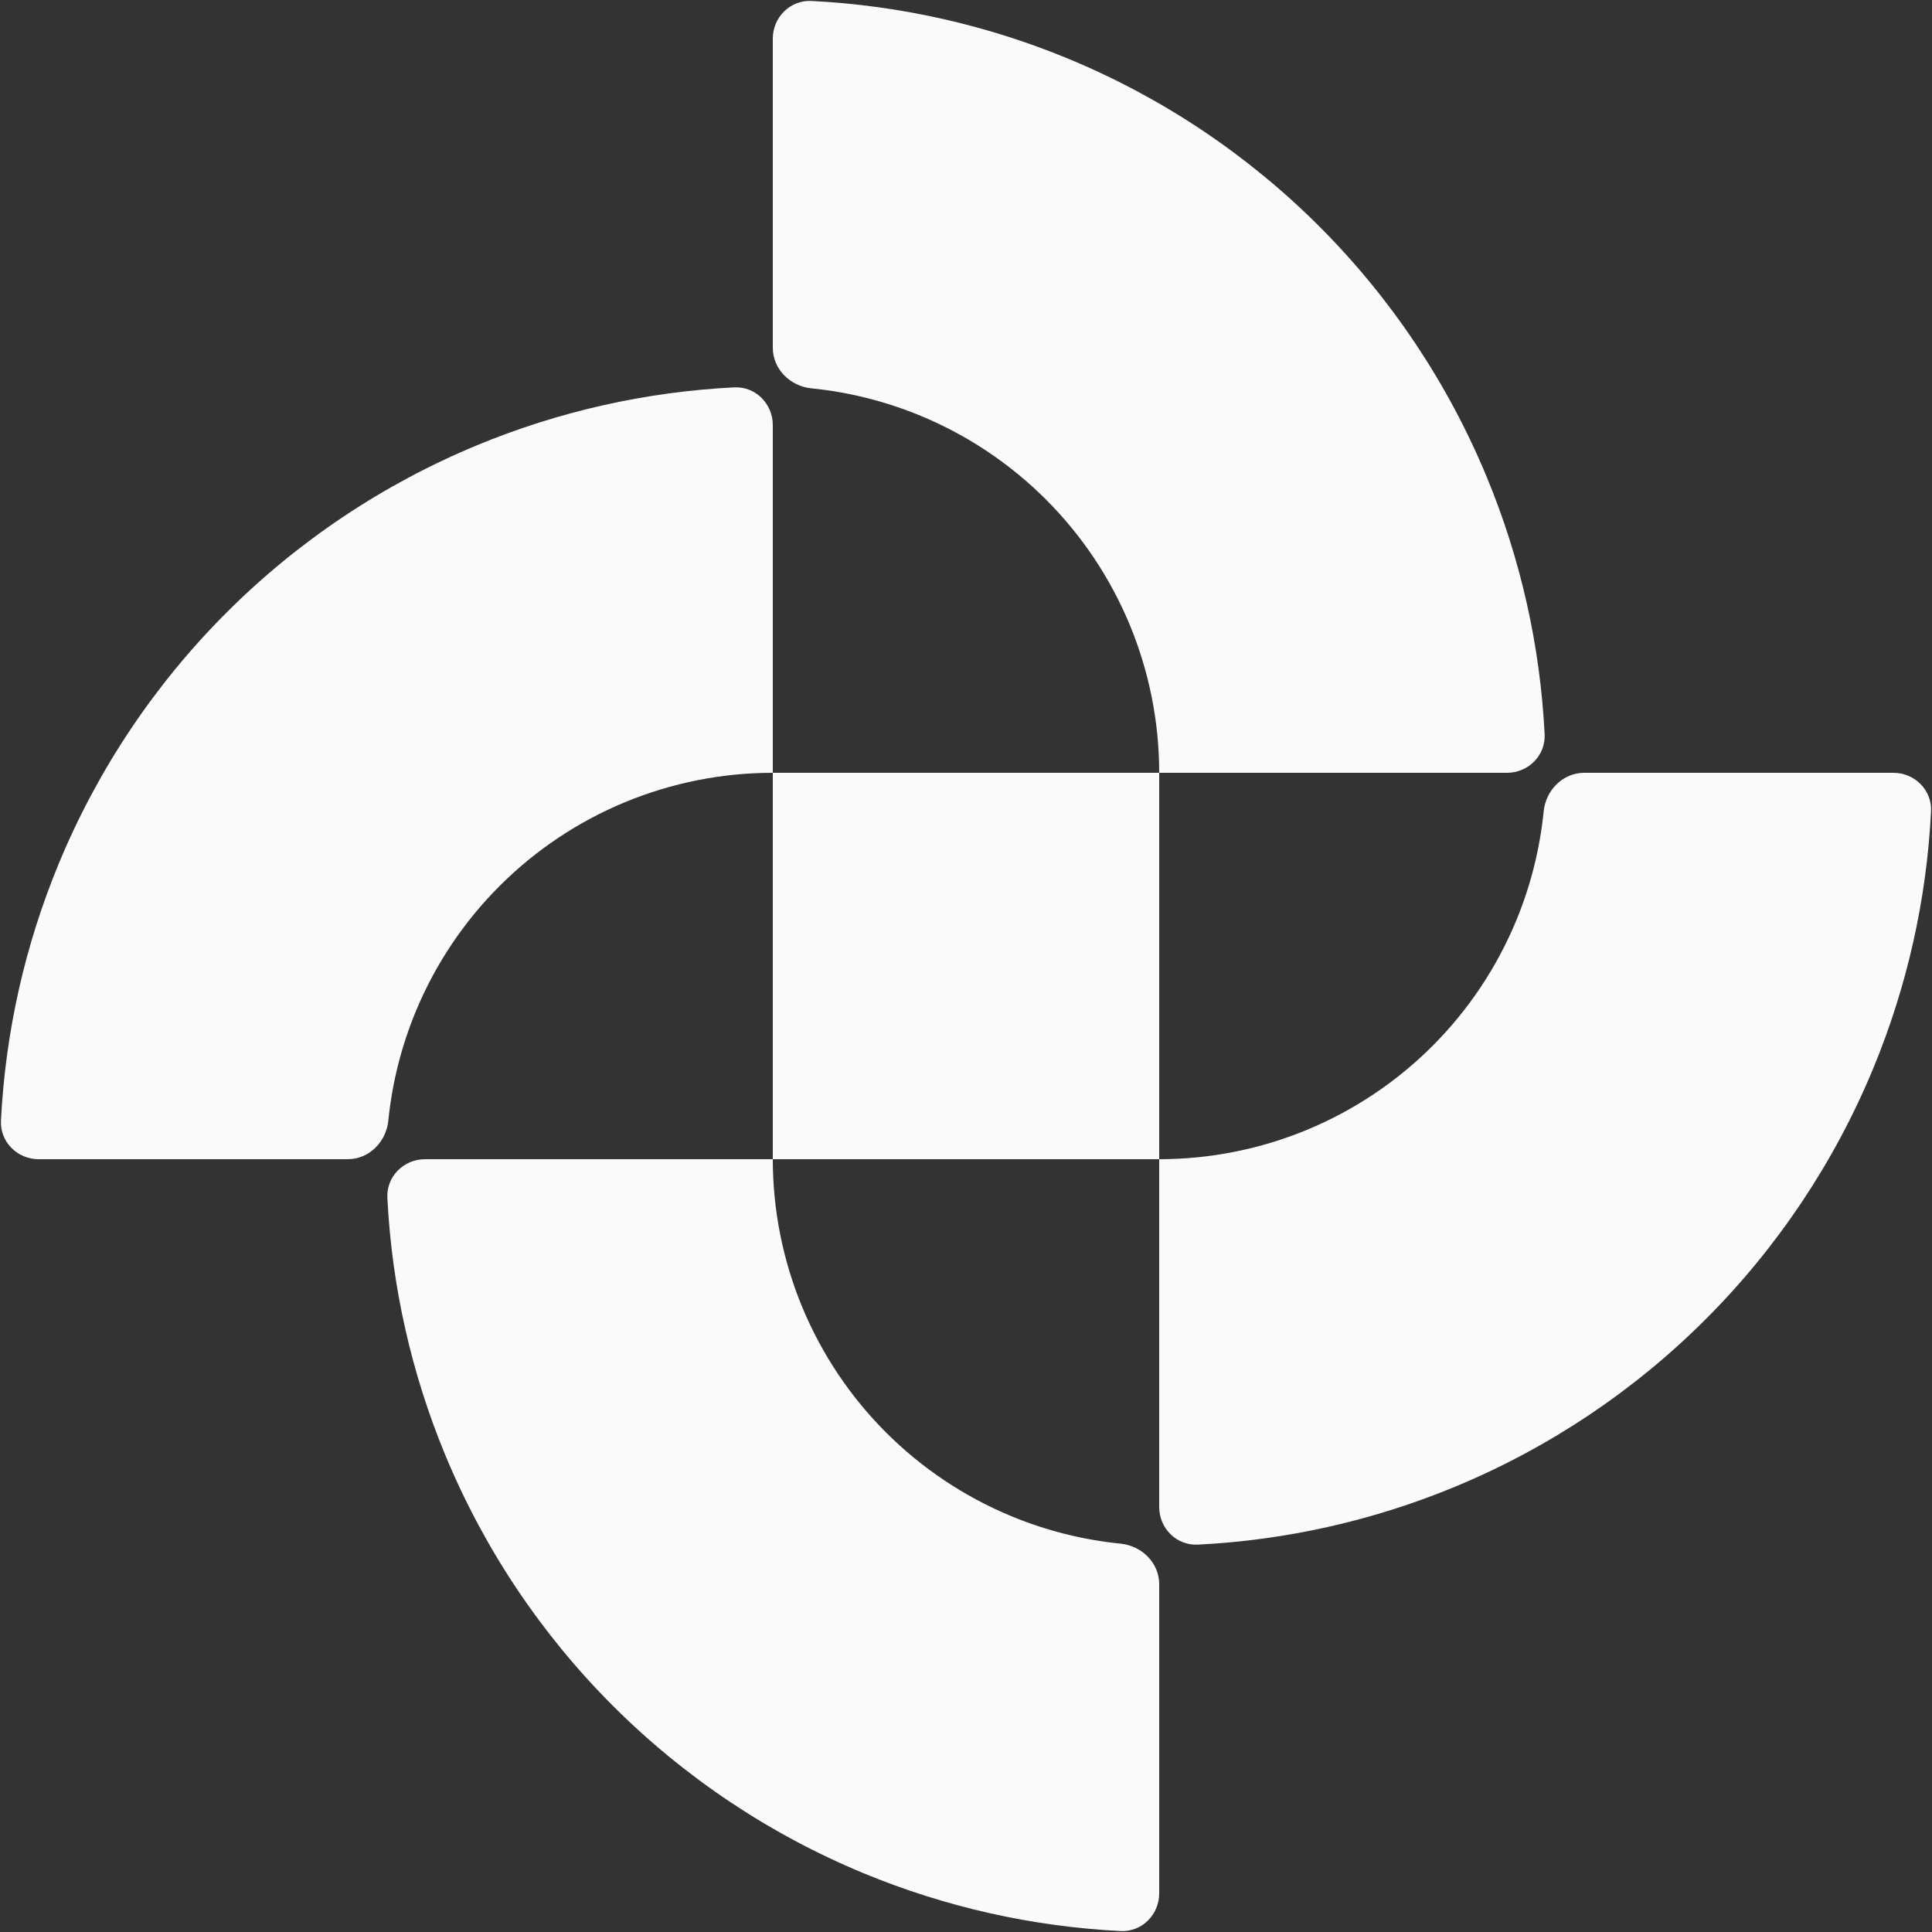
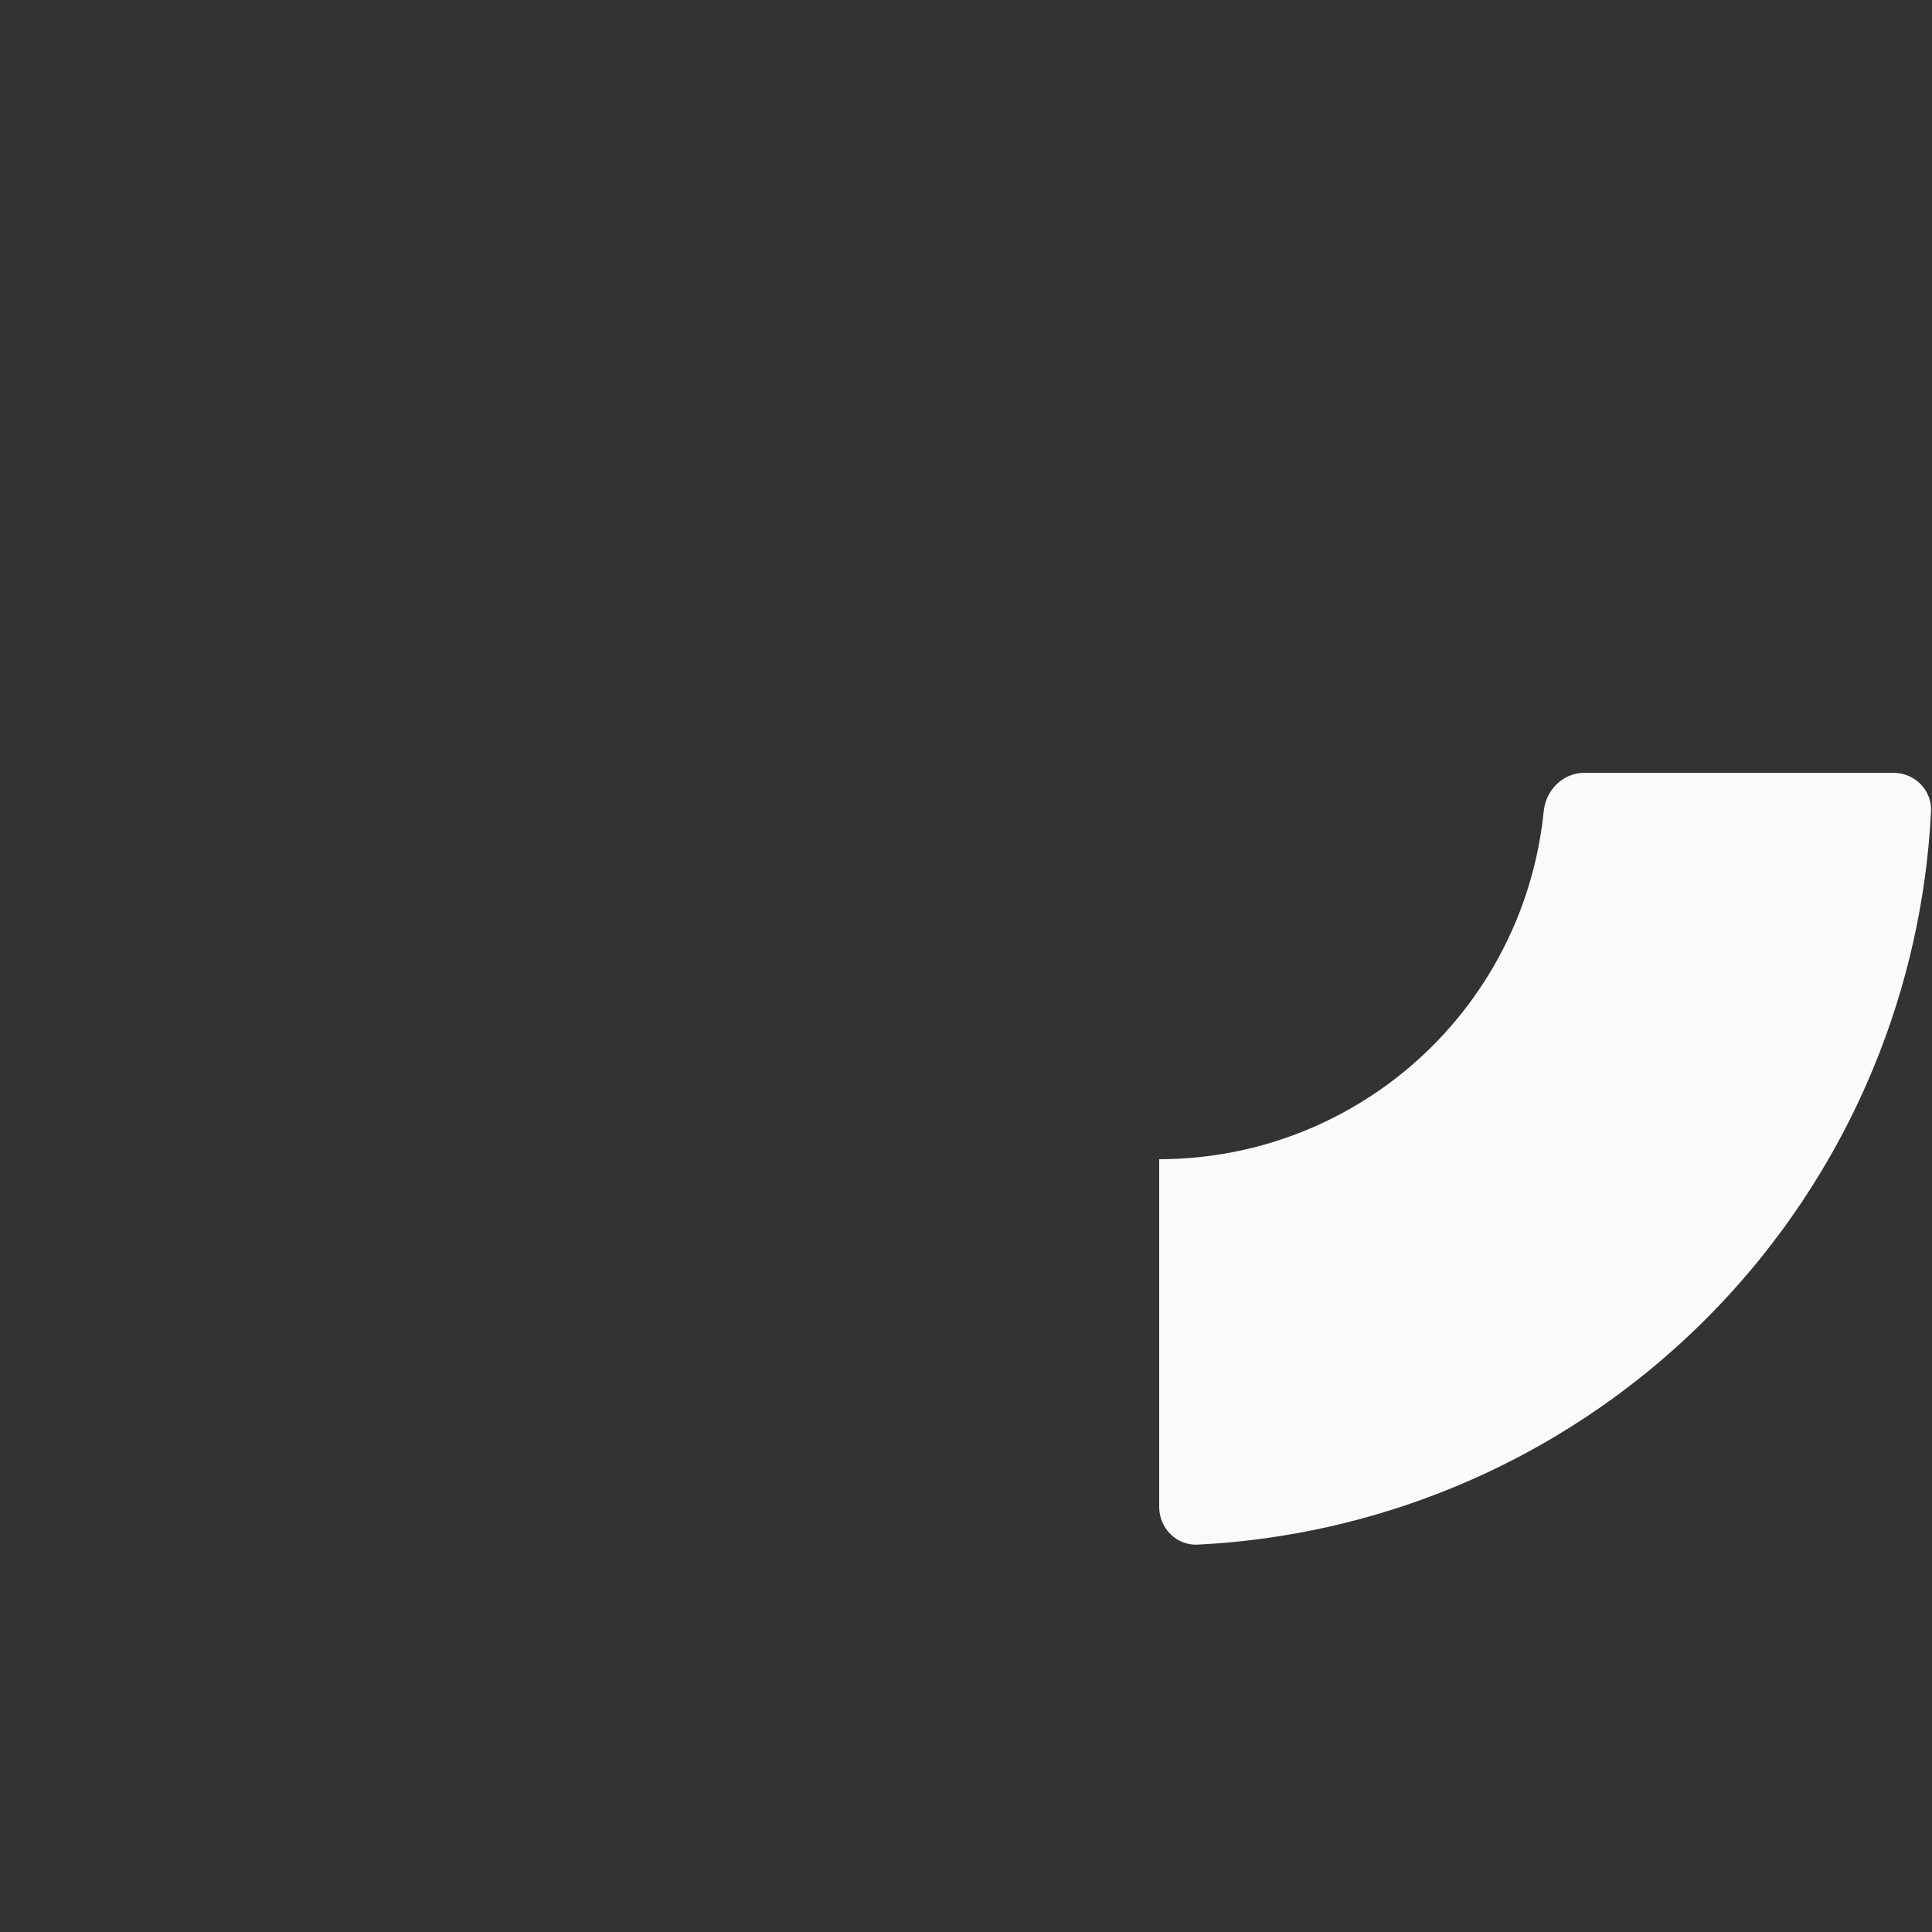
<svg xmlns="http://www.w3.org/2000/svg" width="100" height="100" viewBox="0 0 100 100" fill="none">
  <rect x="0" y="0" width="100" height="100" fill="#333333" stroke="none" />
-   <path d="M2 60C0.895 60 -0.005 59.104 0.05 58.001C0.279 53.431 1.29 48.929 3.045 44.693C5.055 39.84 8.001 35.43 11.716 31.716C15.43 28.001 19.84 25.055 24.693 23.045C28.929 21.29 33.431 20.279 38.001 20.05C39.104 19.995 40 20.895 40 22V40C37.374 40 34.773 40.517 32.346 41.522C29.92 42.528 27.715 44.001 25.858 45.858C24.001 47.715 22.527 49.92 21.522 52.346C20.773 54.156 20.295 56.062 20.1 58.003C19.99 59.102 19.105 60 18 60H2Z" fill="#FAFAFA" />
-   <path d="M60 60H42C40.895 60 40 59.105 40 58V40H58C59.105 40 60 40.895 60 42V60Z" fill="#FAFAFA" />
  <path d="M60 60V78C60 79.105 60.896 80.005 61.999 79.95C66.569 79.721 71.071 78.71 75.307 76.955C80.16 74.945 84.57 71.999 88.284 68.284C91.999 64.57 94.945 60.16 96.955 55.307C98.71 51.071 99.721 46.569 99.95 41.999C100.005 40.896 99.105 40 98 40H82C80.895 40 80.01 40.898 79.9 41.997C79.705 43.938 79.227 45.844 78.478 47.654C77.472 50.08 75.999 52.285 74.142 54.142C72.285 55.999 70.08 57.472 67.654 58.478C65.227 59.483 62.626 60 60 60Z" fill="#FAFAFA" />
-   <path d="M40 2C40 0.895 40.896 -0.005 41.999 0.05C46.569 0.279 51.071 1.29 55.307 3.045C60.16 5.055 64.57 8.001 68.284 11.716C71.999 15.43 74.945 19.84 76.955 24.693C78.71 28.929 79.721 33.431 79.95 38.001C80.005 39.104 79.105 40 78 40H60C60 37.374 59.483 34.773 58.478 32.346C57.472 29.92 55.999 27.715 54.142 25.858C52.285 24.001 50.08 22.527 47.654 21.522C45.844 20.773 43.938 20.295 41.997 20.1C40.898 19.99 40 19.105 40 18V2Z" fill="#FAFAFA" />
-   <path d="M40 60L40 42C40 40.895 40.895 40 42 40H60V58C60 59.105 59.105 60 58 60H40Z" fill="#FAFAFA" />
-   <path d="M40 60H22C20.895 60 19.995 60.896 20.05 61.999C20.279 66.569 21.29 71.071 23.045 75.307C25.055 80.16 28.001 84.57 31.716 88.284C35.43 91.999 39.84 94.945 44.693 96.955C48.929 98.71 53.431 99.721 58.001 99.95C59.104 100.005 60 99.105 60 98L60 82C60 80.895 59.102 80.01 58.003 79.9C56.062 79.705 54.156 79.227 52.346 78.478C49.92 77.472 47.715 75.999 45.858 74.142C44.001 72.285 42.528 70.08 41.522 67.654C40.517 65.227 40 62.626 40 60Z" fill="#FAFAFA" />
</svg>